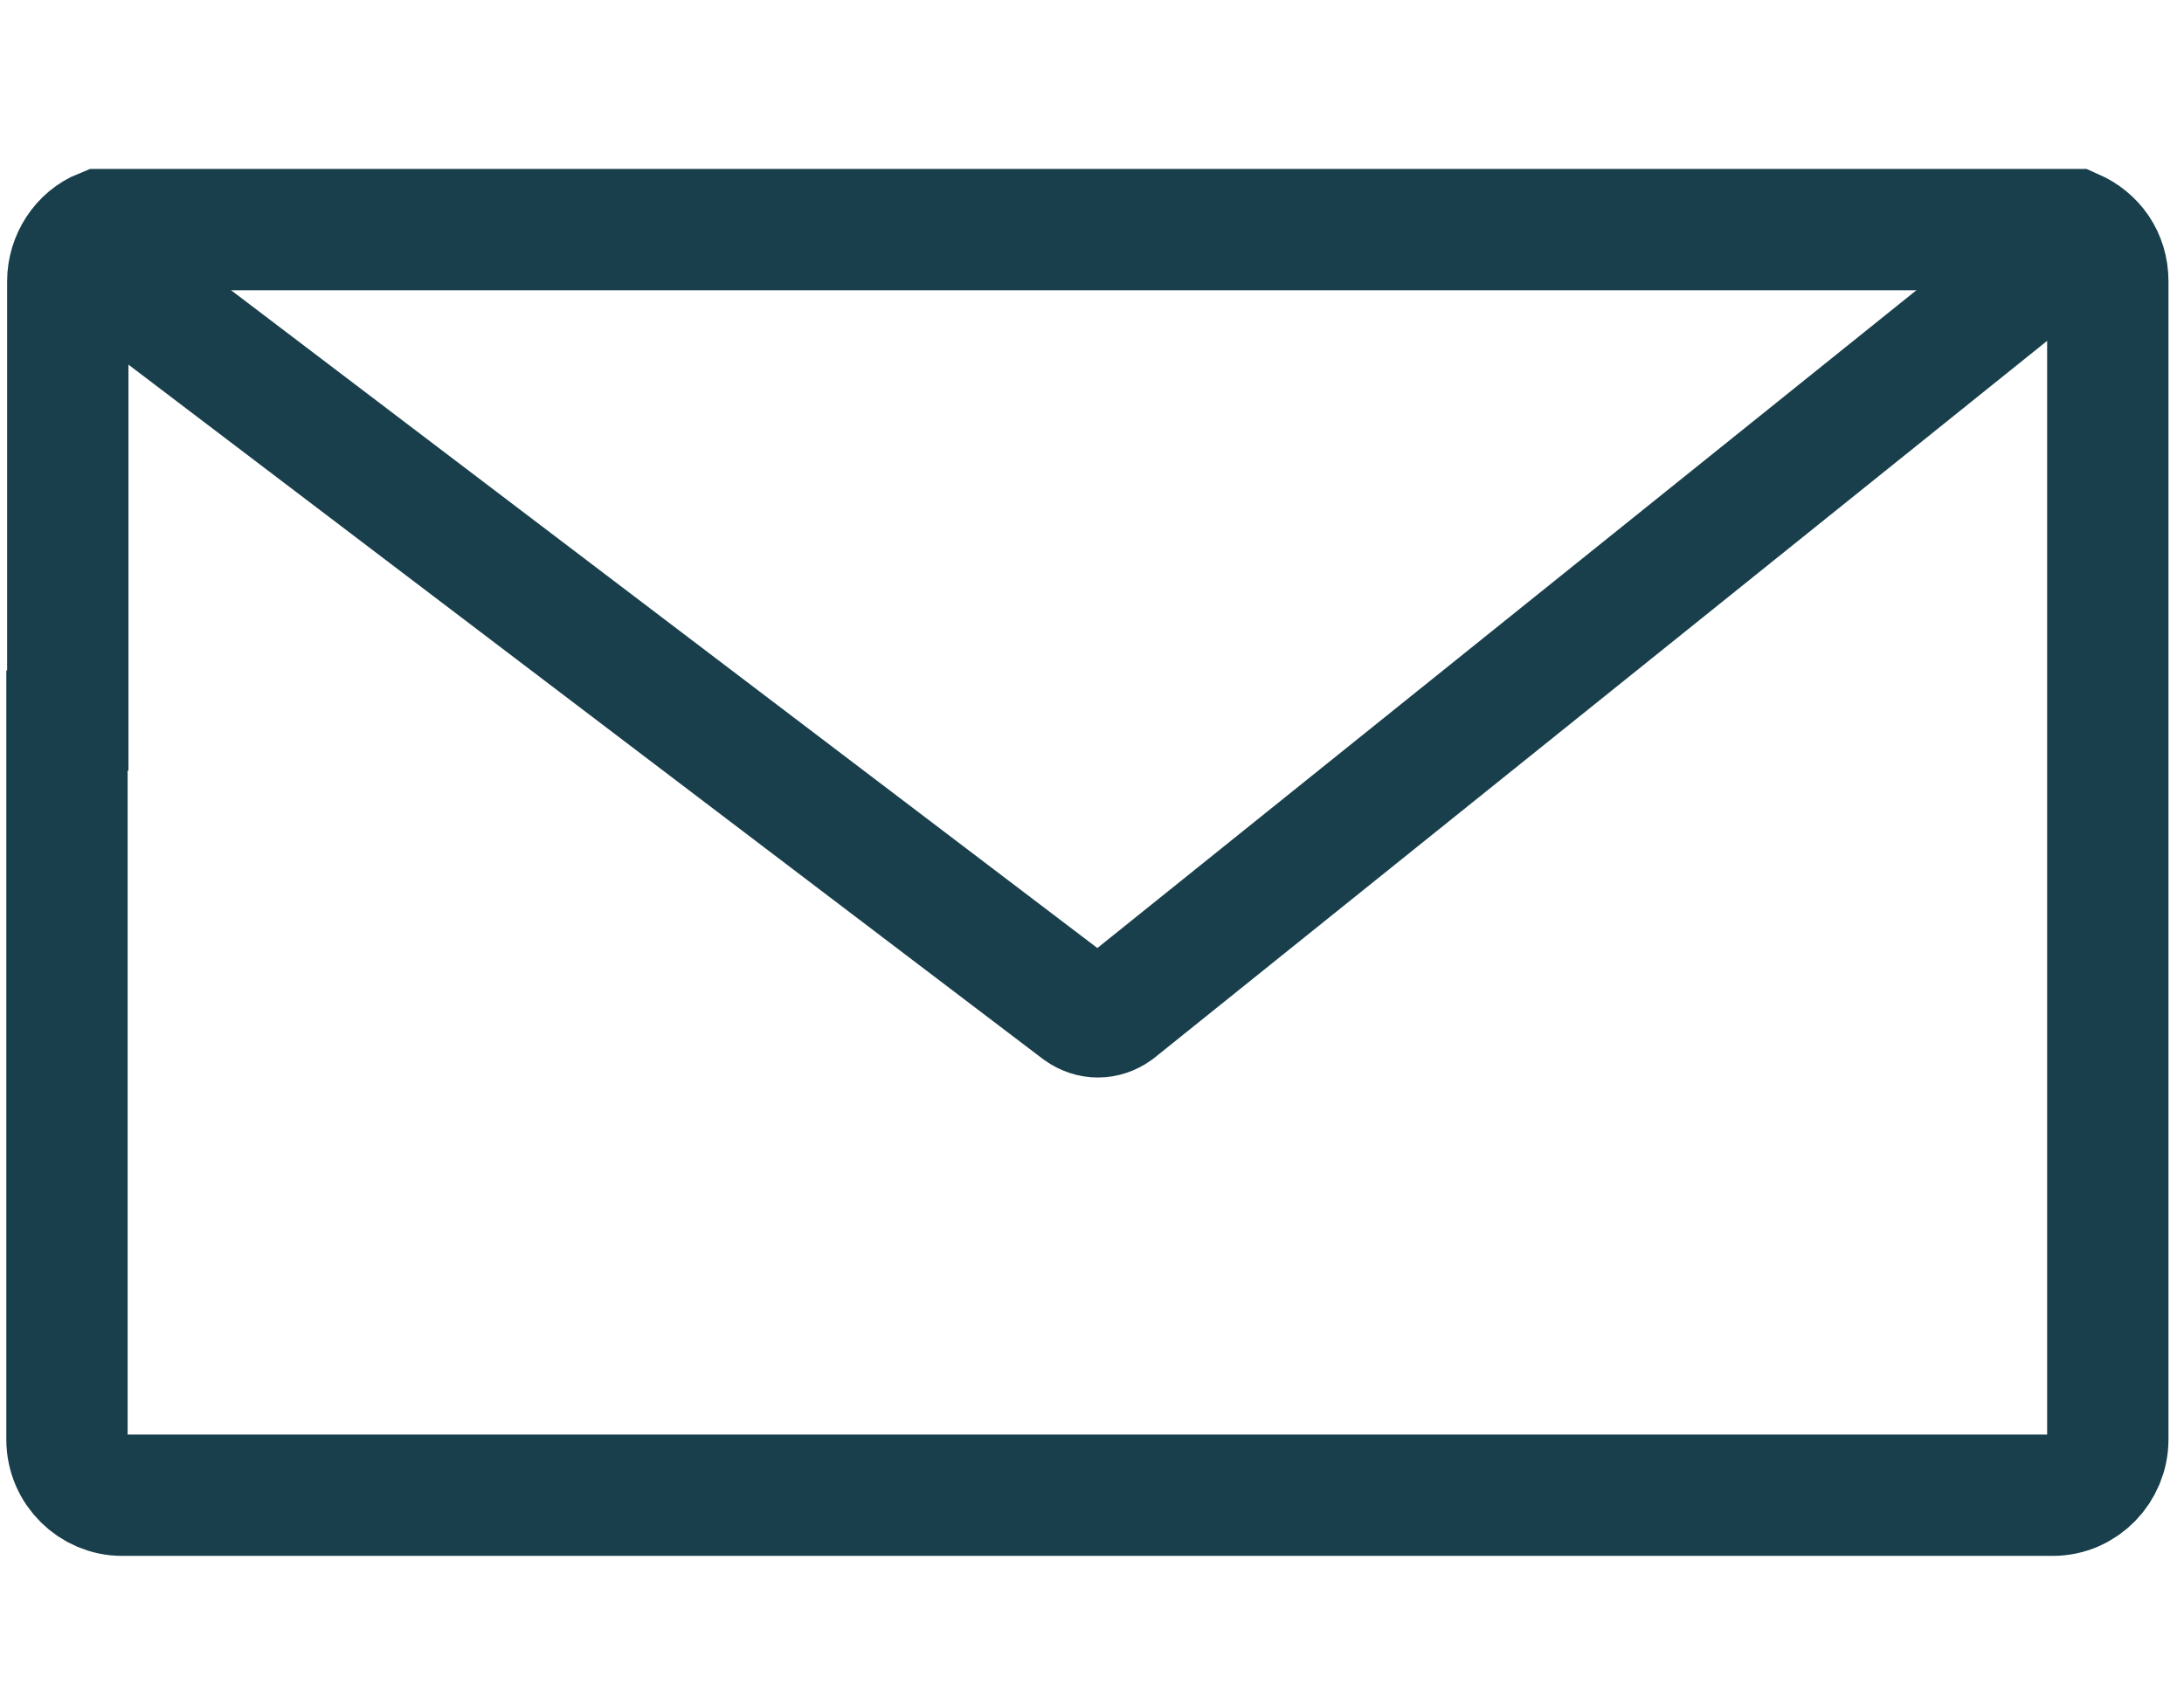
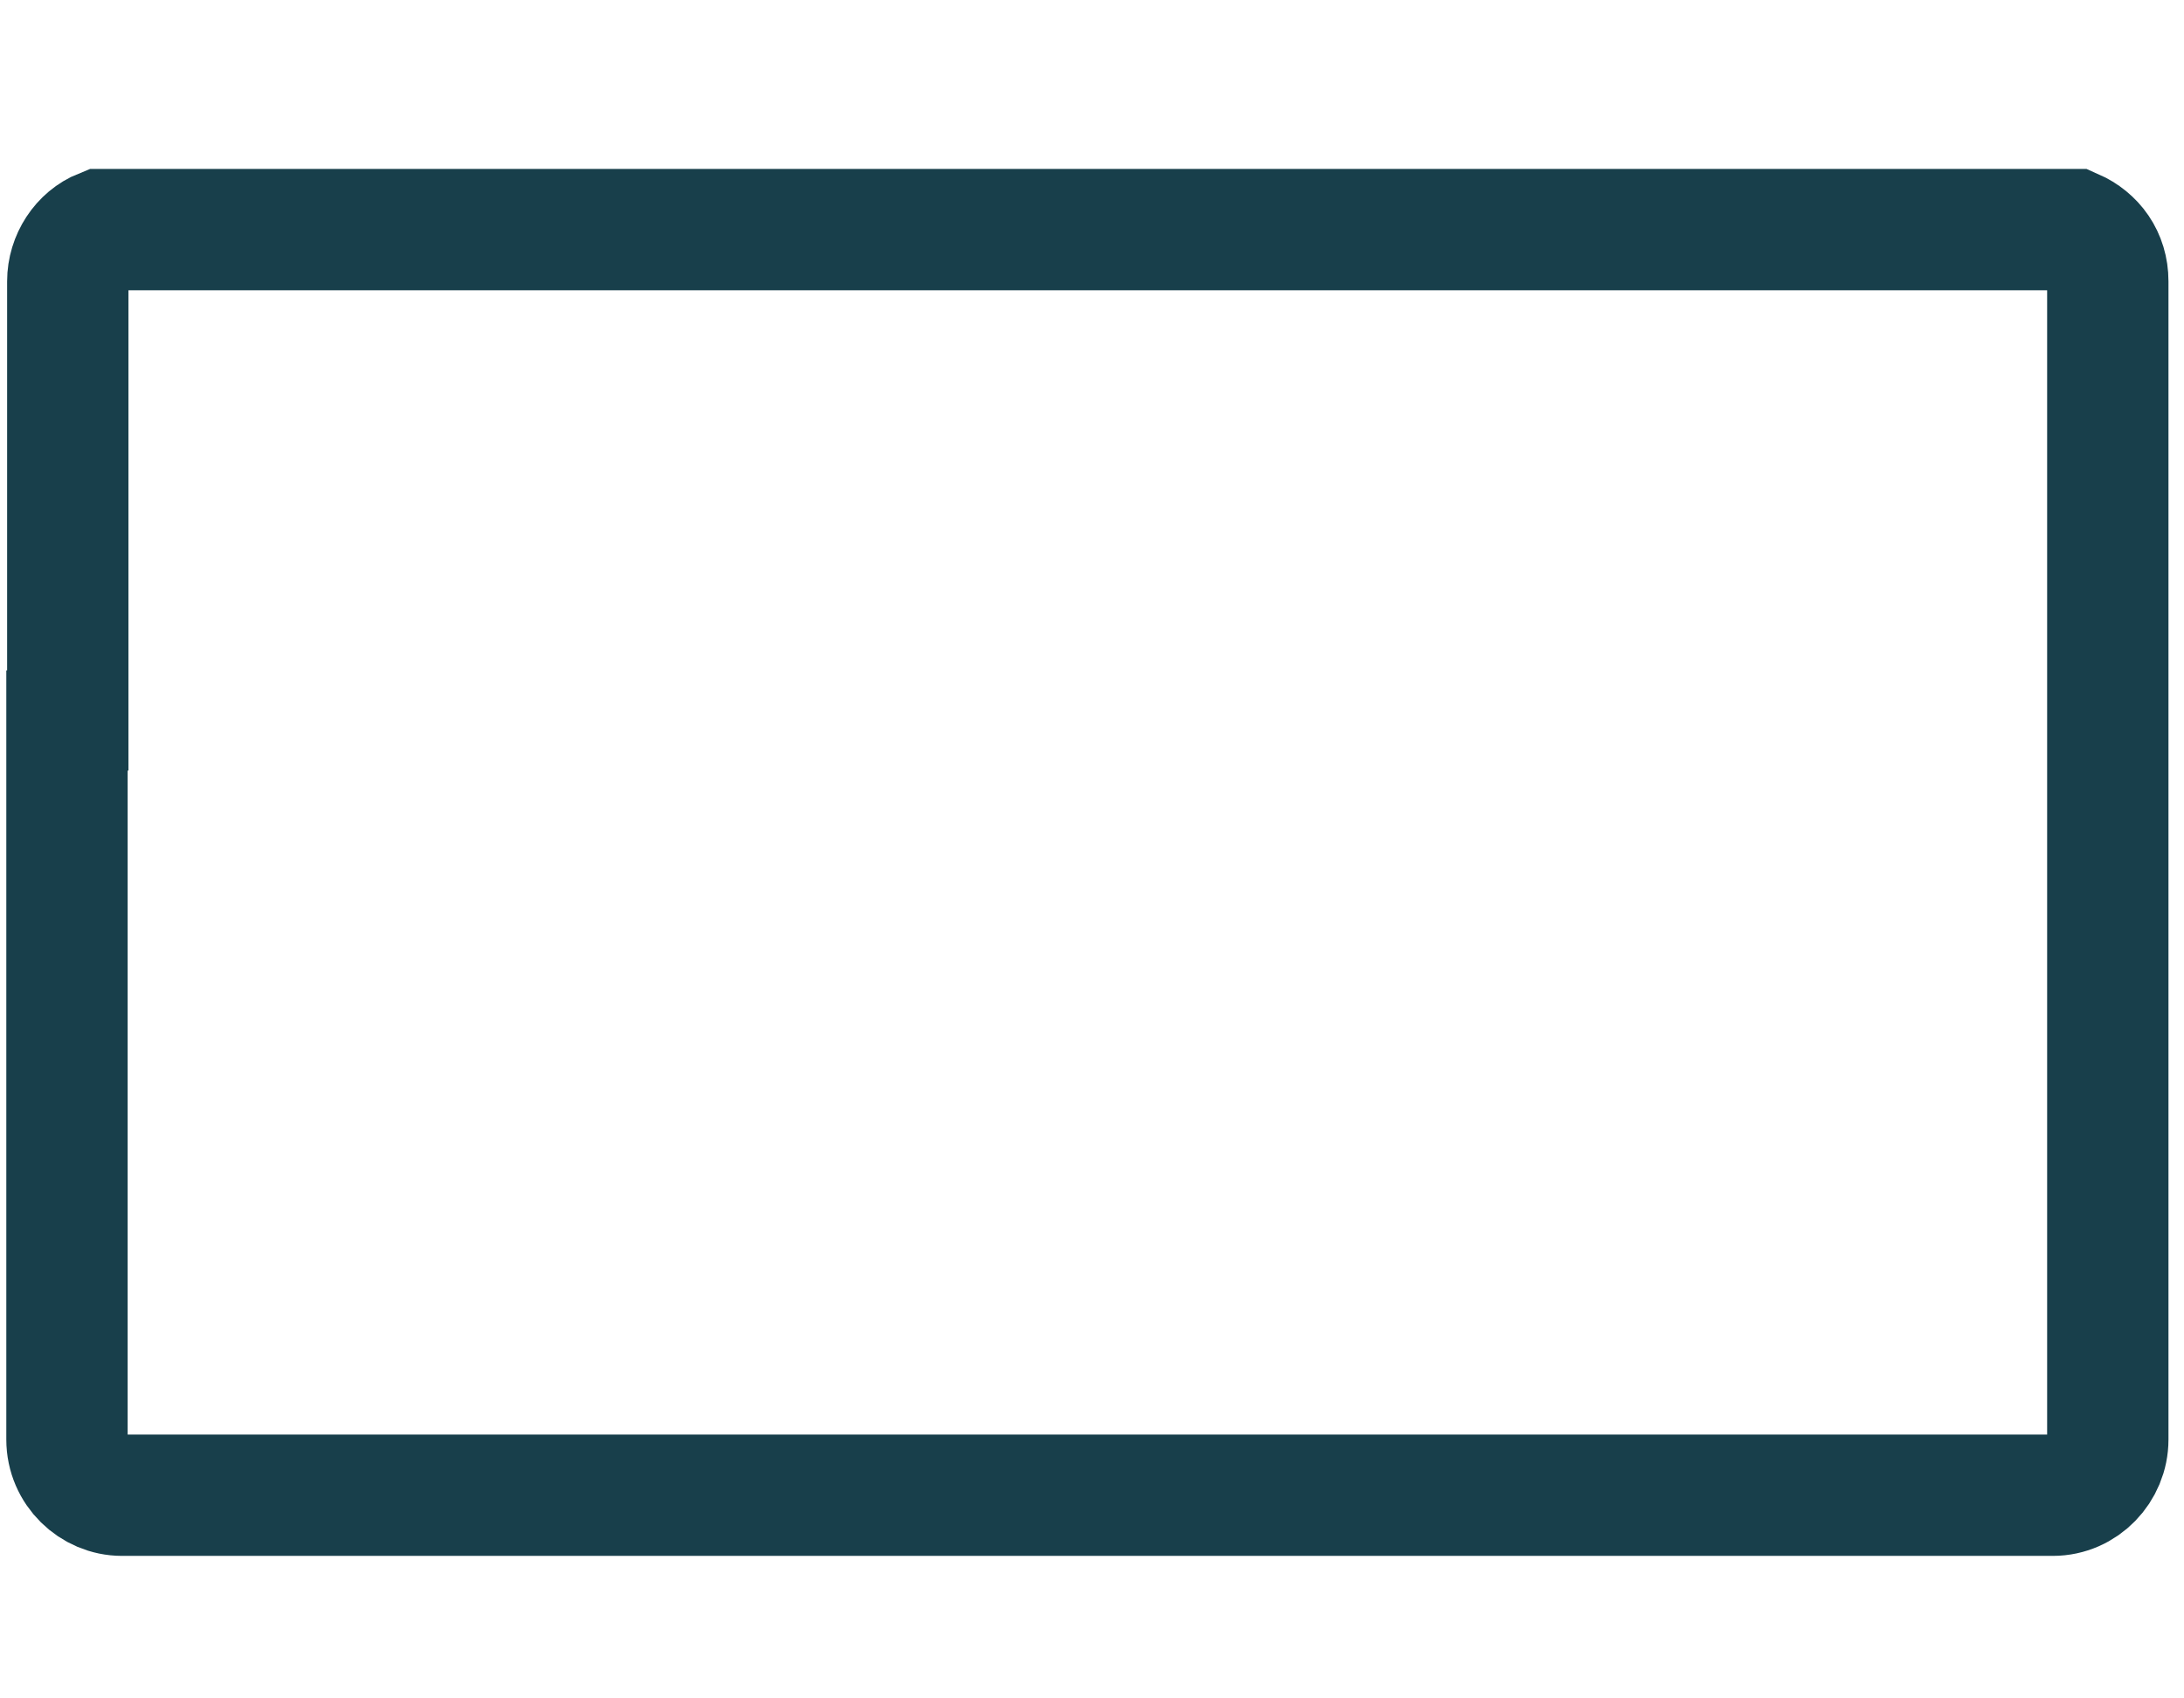
<svg xmlns="http://www.w3.org/2000/svg" width="27" height="21" viewBox="0 0 27 21" fill="none">
  <path d="M0.838 9.528V3.479C0.838 3.199 1.008 2.939 1.258 2.839C9 2.838 17 2.839 25.638 2.839C25.888 2.949 26.058 3.179 26.058 3.479V17.799C26.058 18.169 25.758 18.488 25.378 18.488H1.508C1.148 18.488 0.828 18.189 0.828 17.799V8.289" stroke="#183F4B" stroke-width="1.5" />
-   <path d="M25 3.5L13.798 12.498C13.658 12.598 13.488 12.598 13.348 12.498L1.5 3.5" stroke="#183F4B" stroke-width="1.5" stroke-linecap="round" />
</svg>